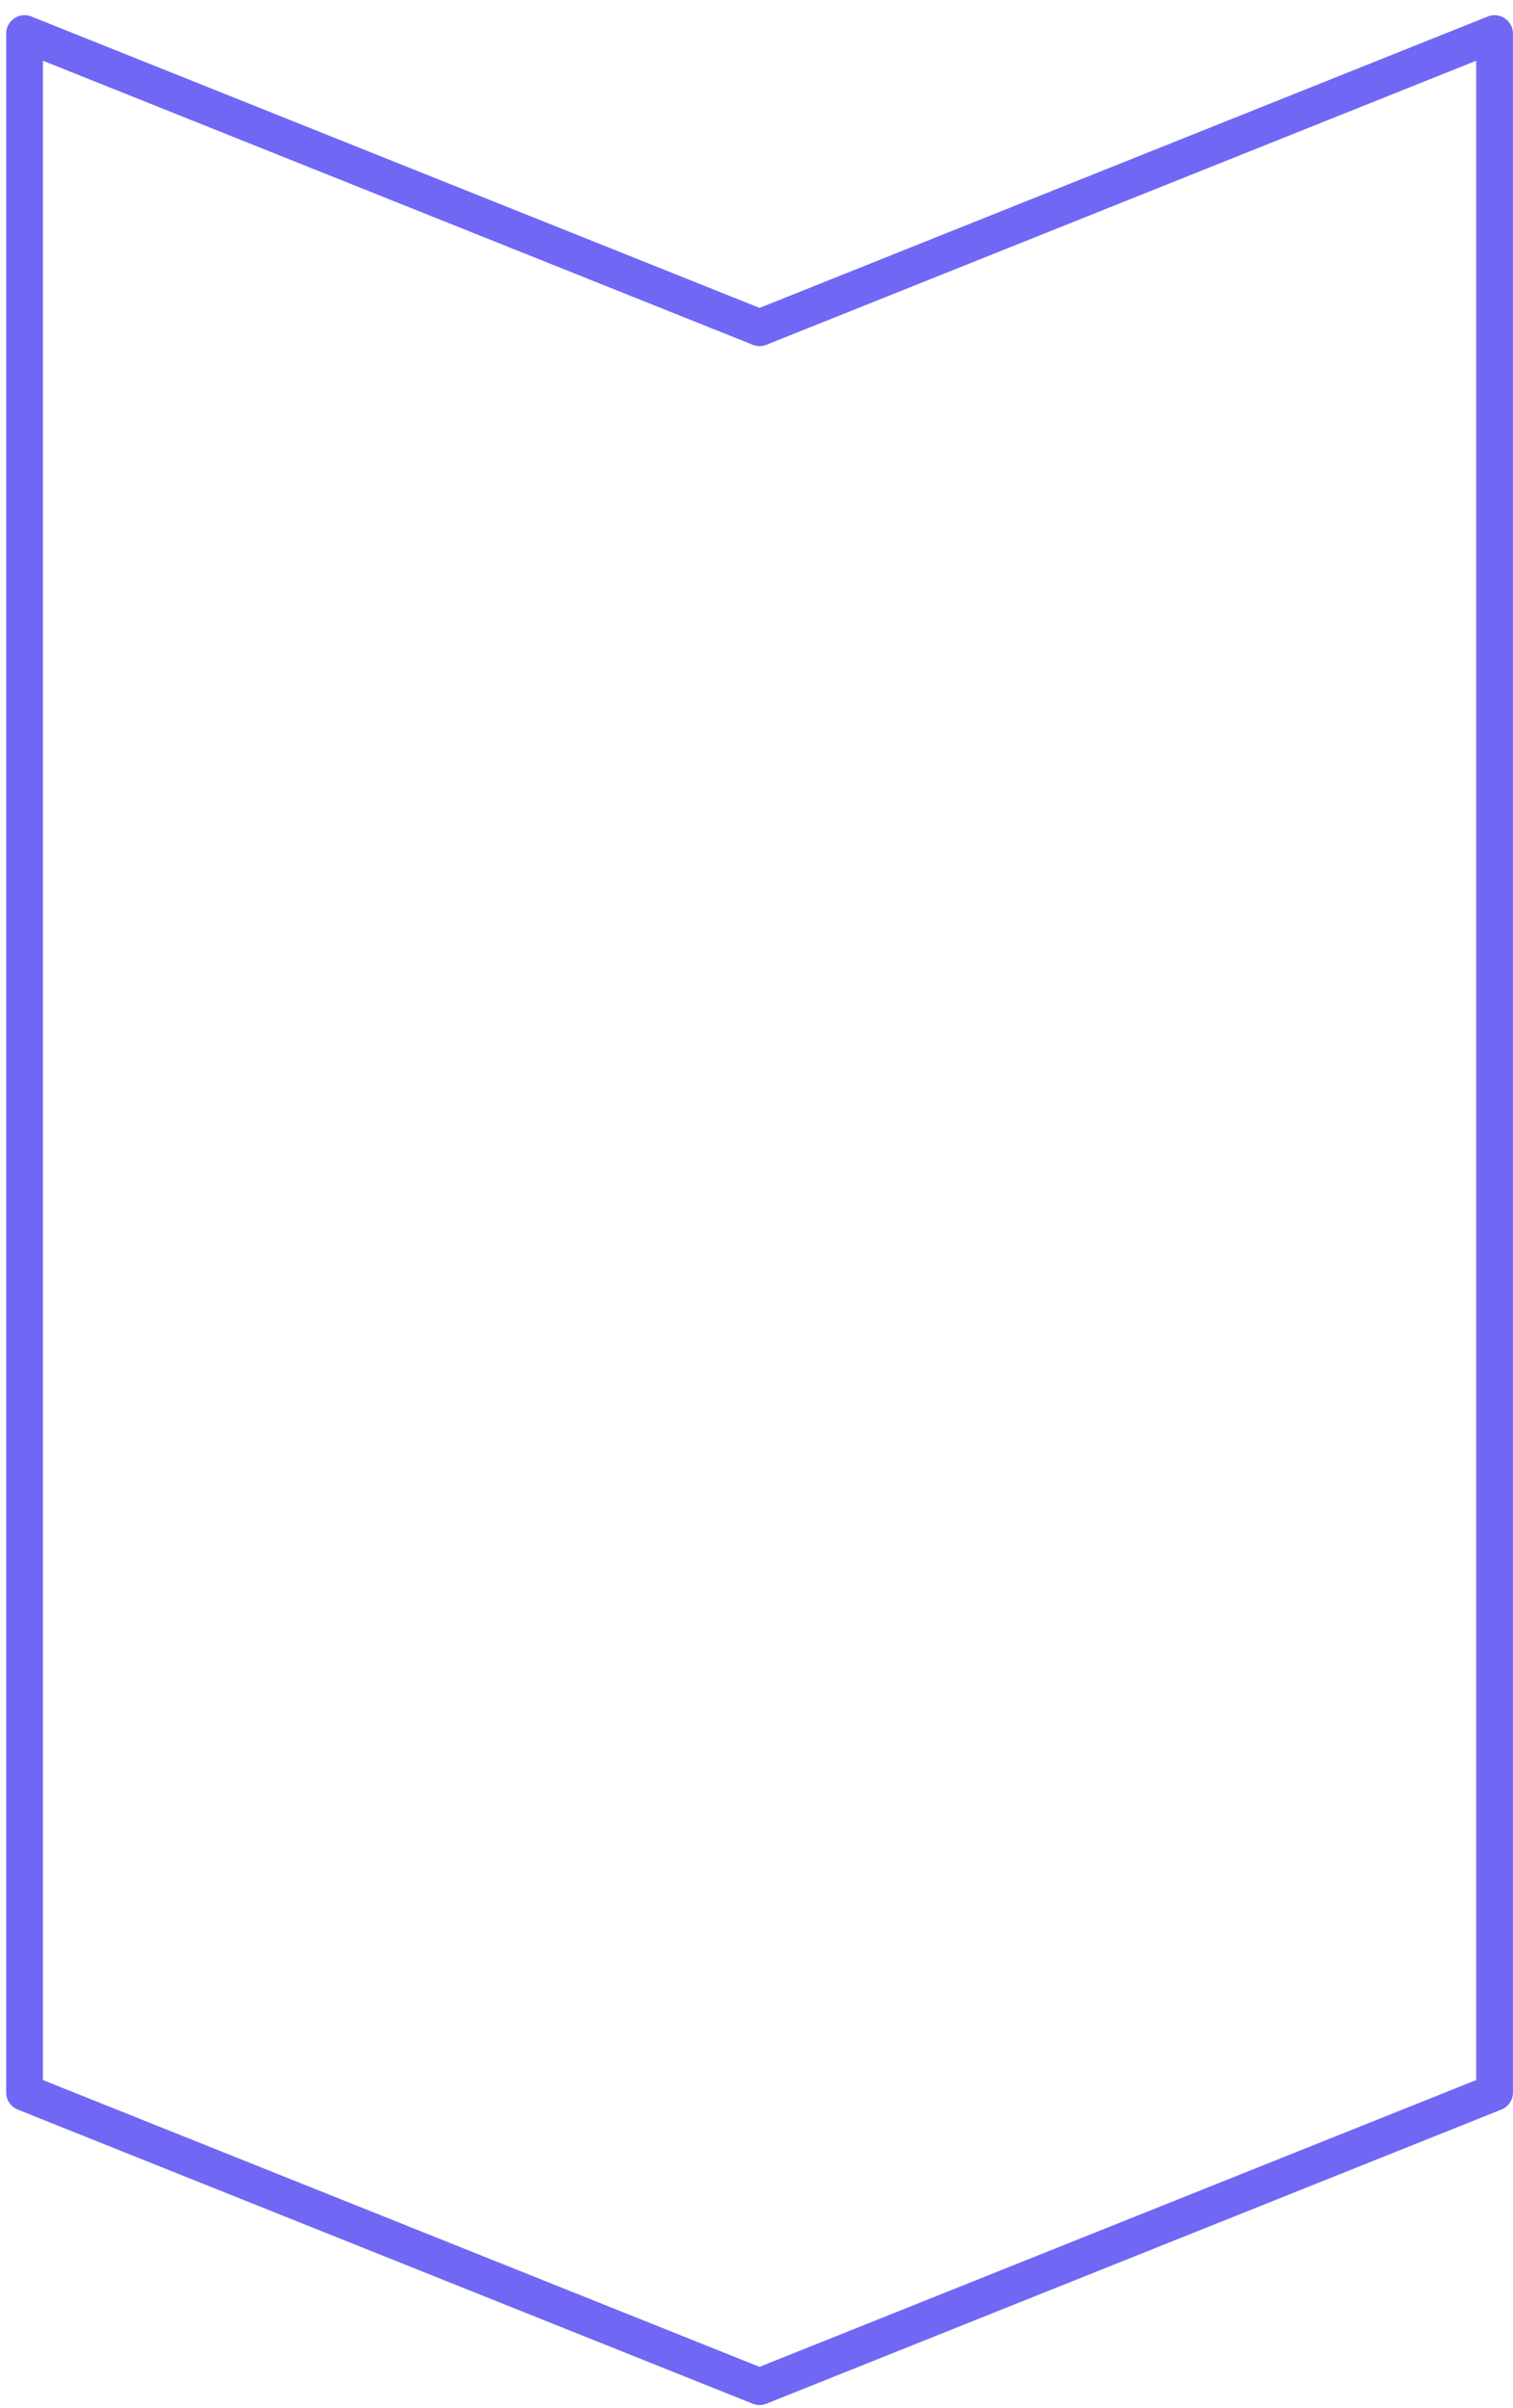
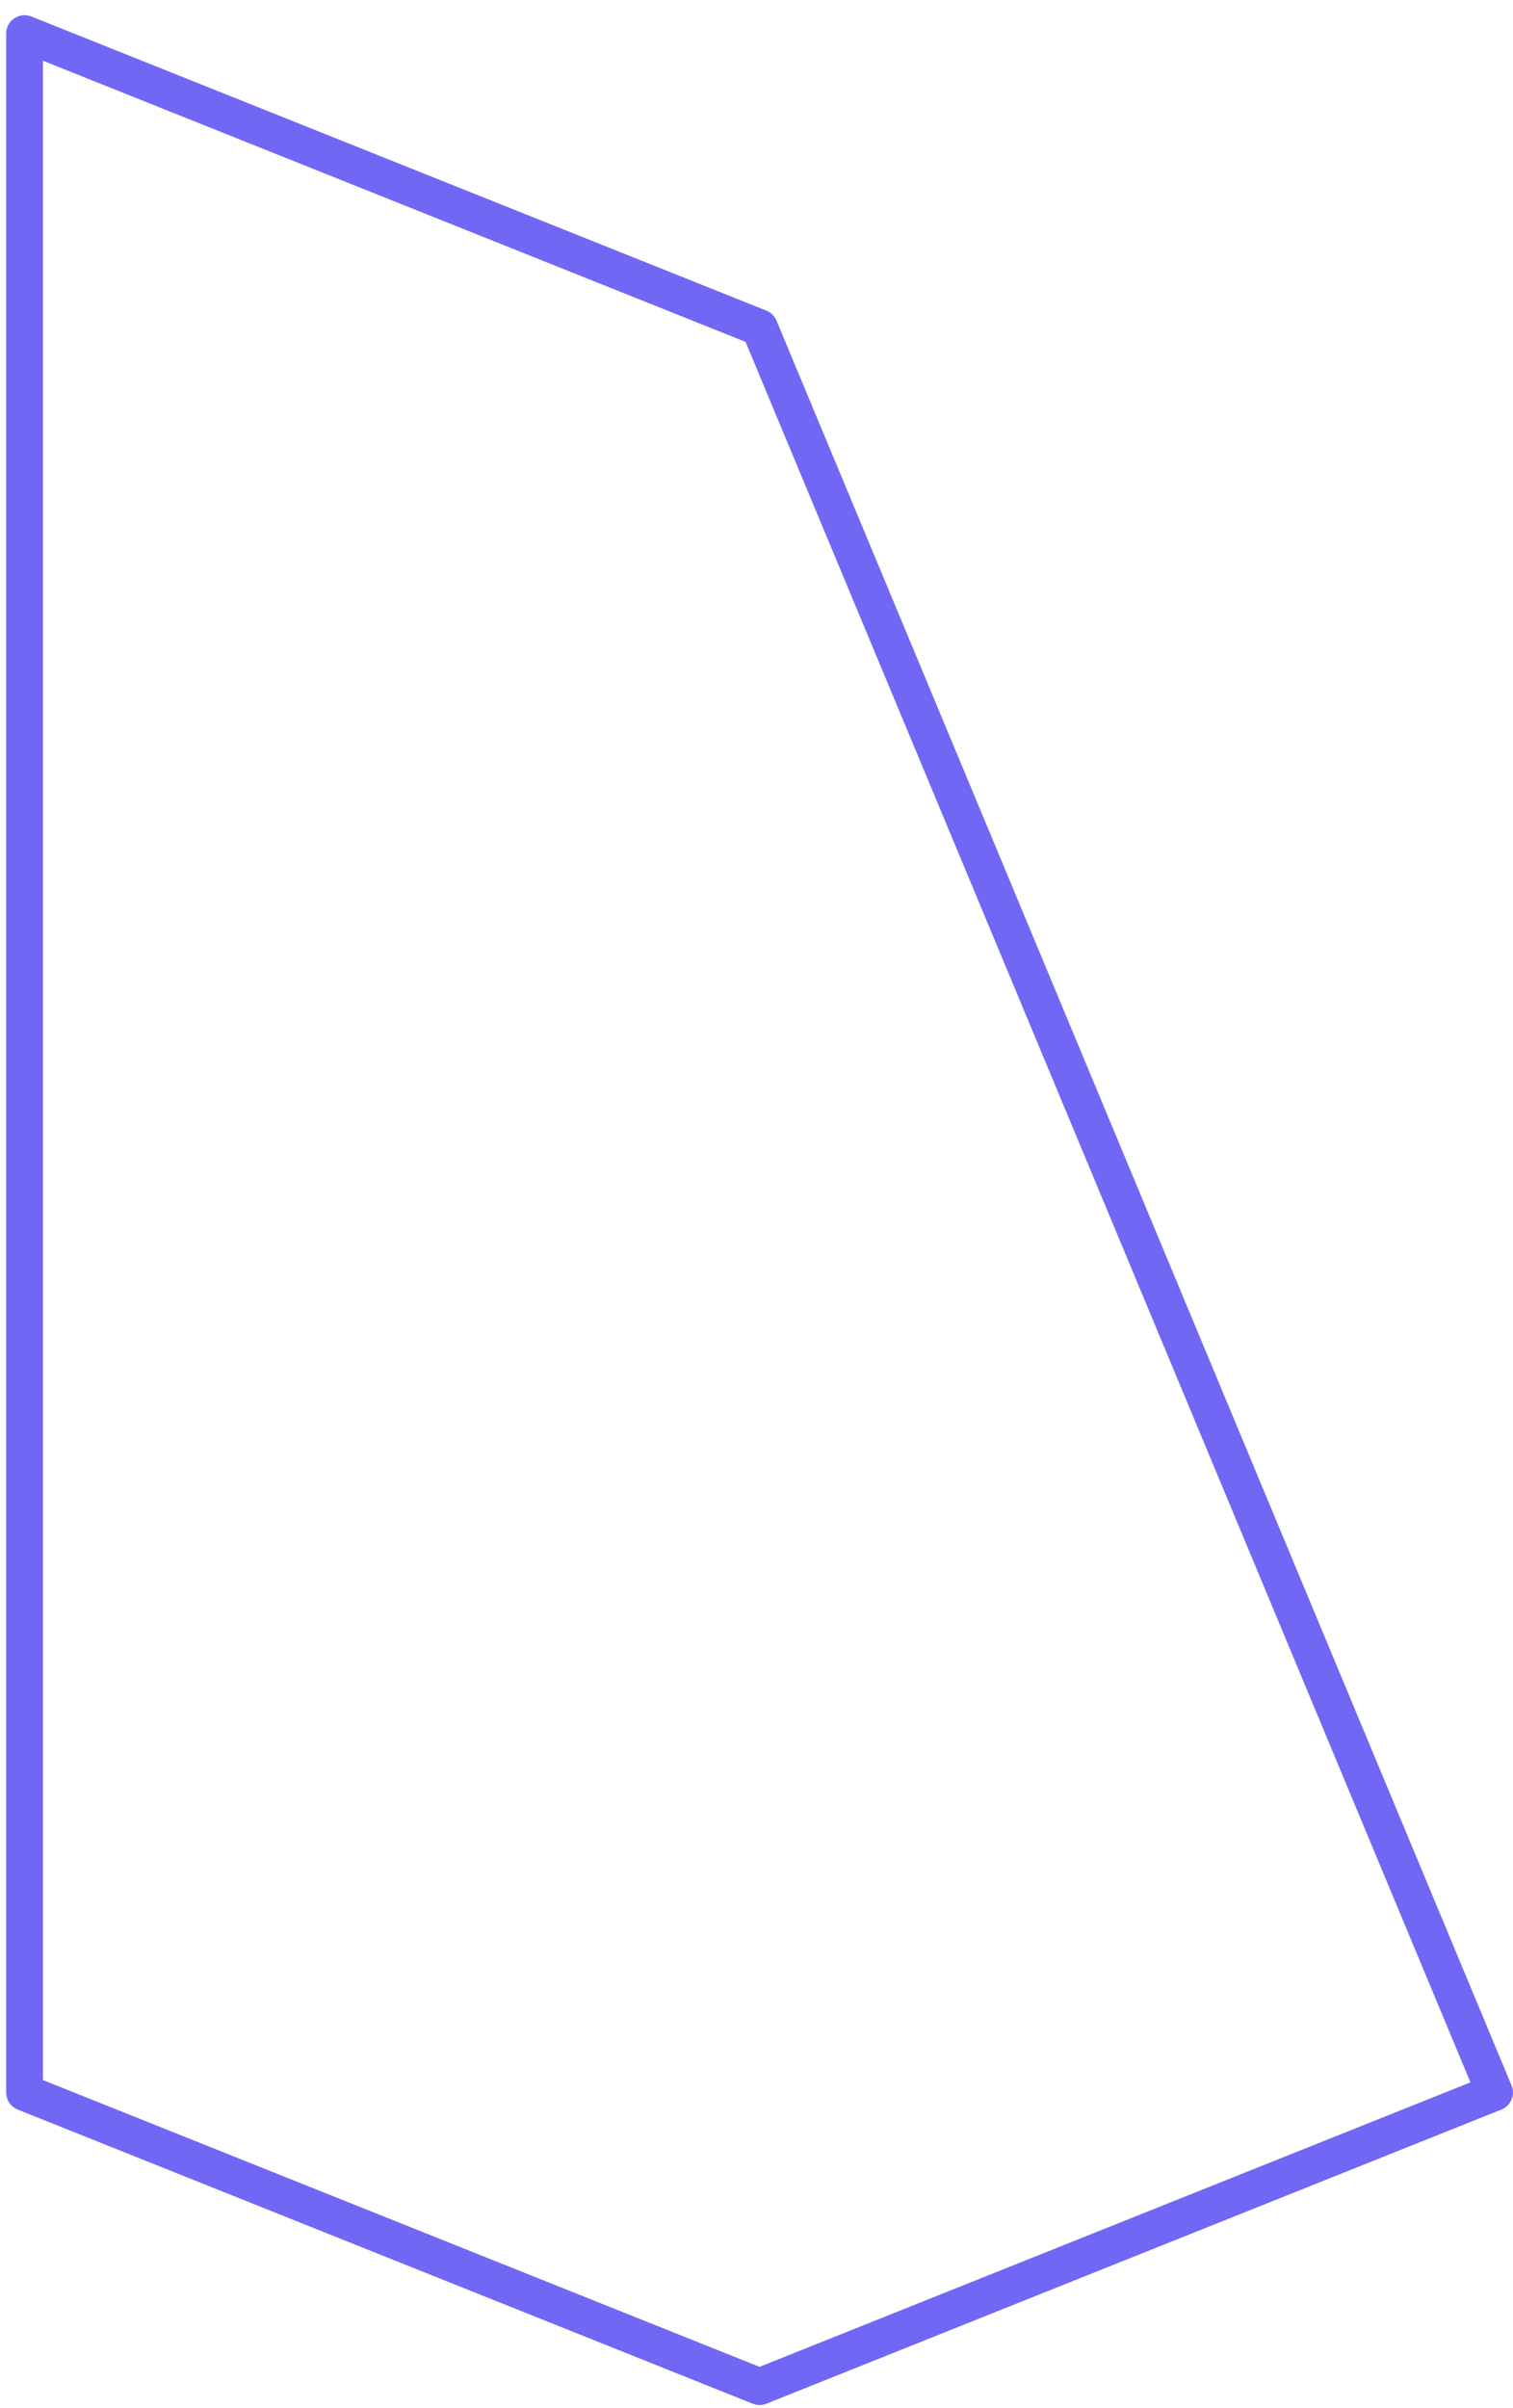
<svg xmlns="http://www.w3.org/2000/svg" width="88" height="140" viewBox="0 0 88 140" fill="none">
-   <path d="M1.428 121.649L44.178 138.749L86.928 121.649V1.952L44.178 19.052L1.428 1.952V121.649Z" stroke="#7068F4" stroke-width="2.138" stroke-linecap="round" stroke-linejoin="round" />
+   <path d="M1.428 121.649L44.178 138.749L86.928 121.649L44.178 19.052L1.428 1.952V121.649Z" stroke="#7068F4" stroke-width="2.138" stroke-linecap="round" stroke-linejoin="round" />
</svg>